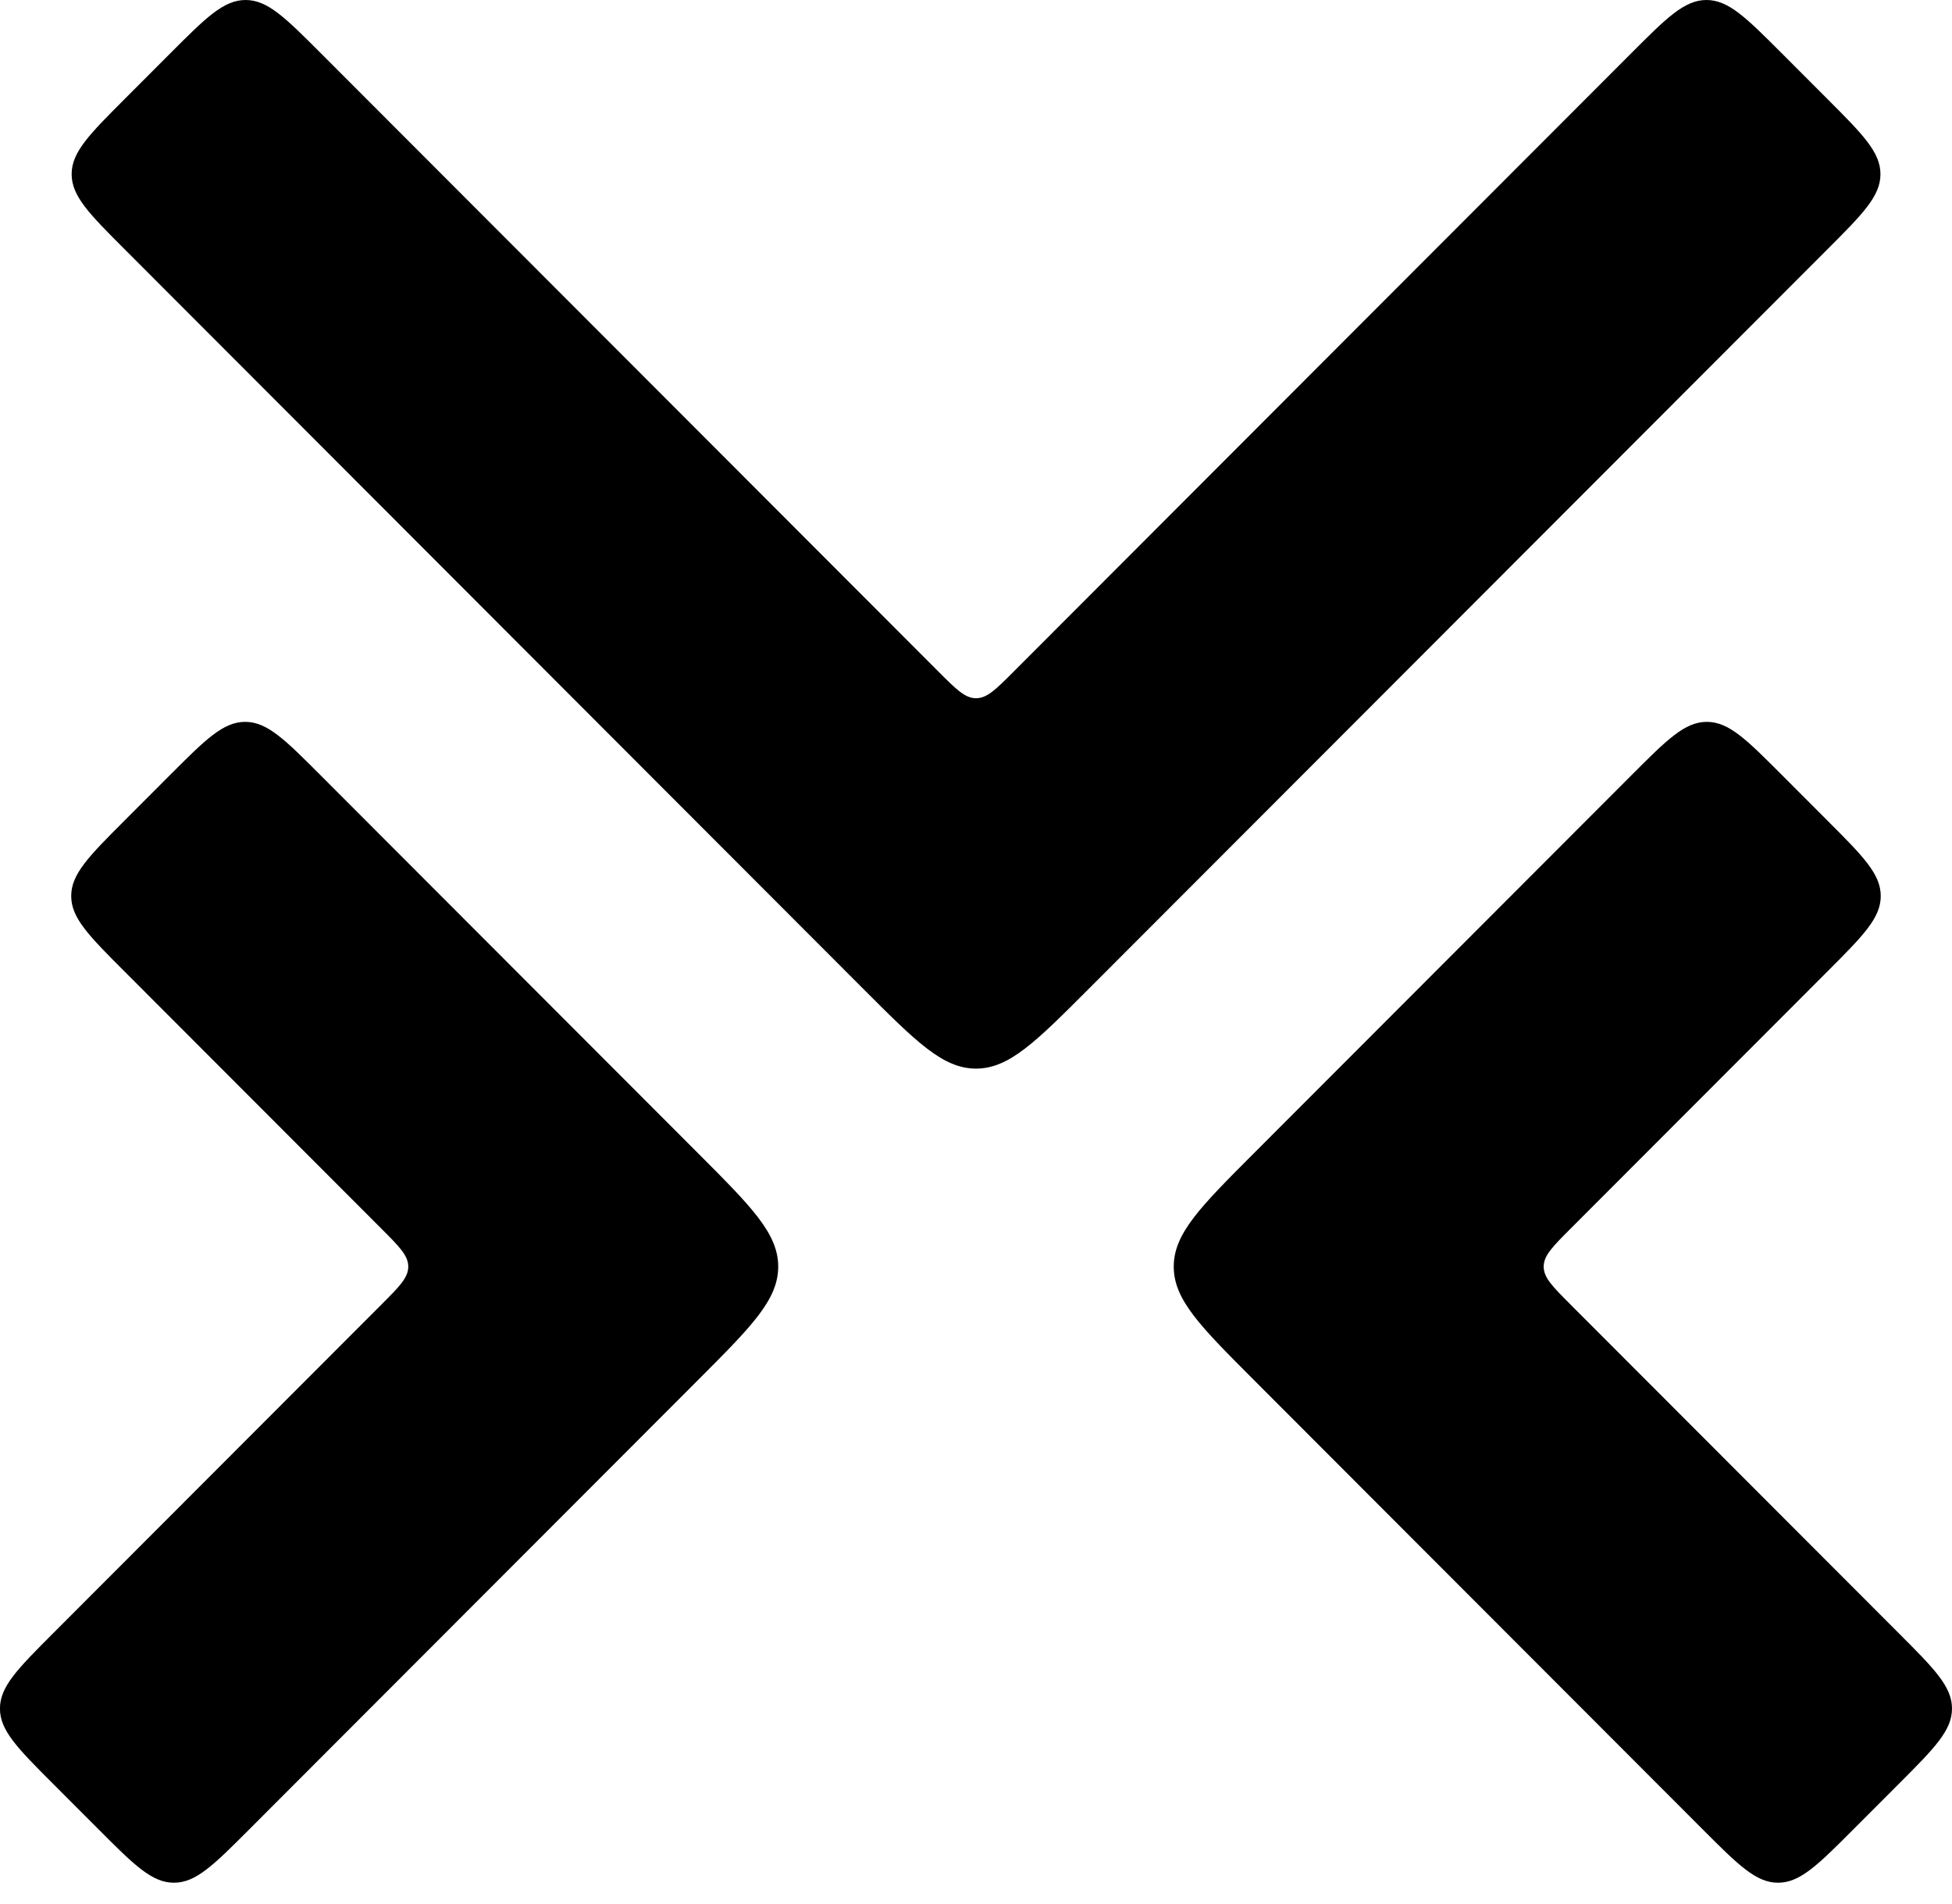
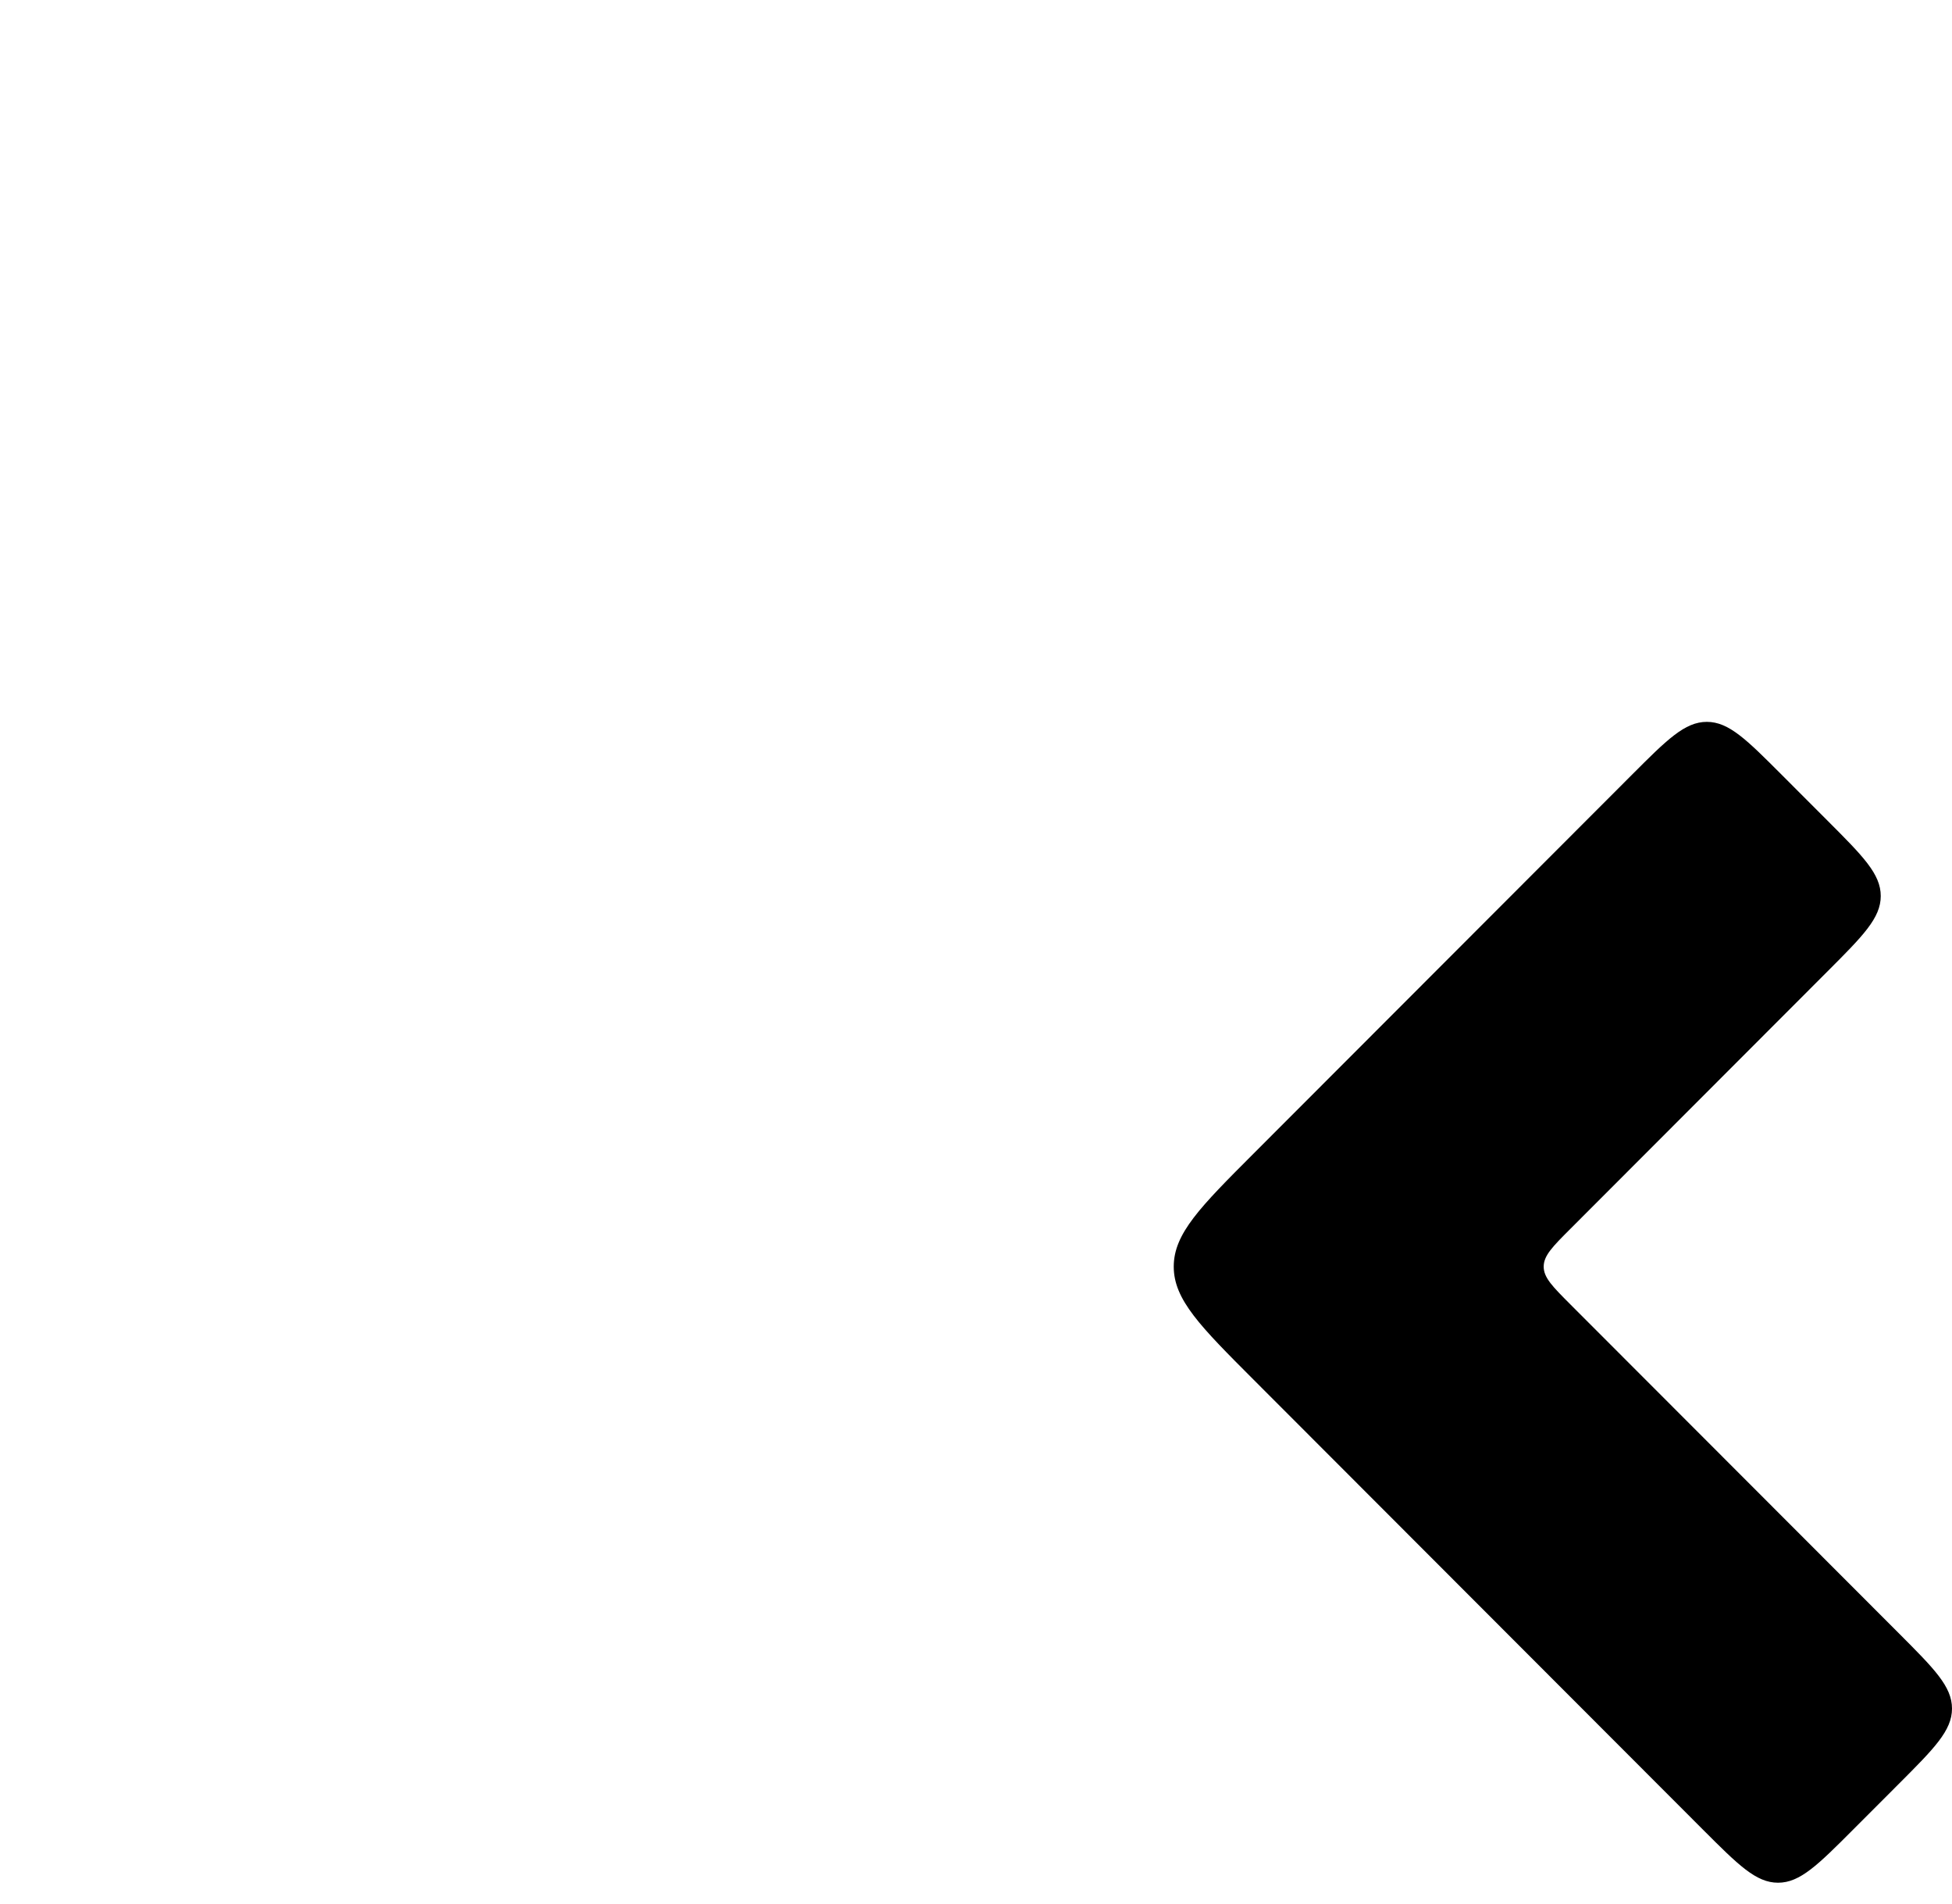
<svg xmlns="http://www.w3.org/2000/svg" fill="none" height="39" viewBox="0 0 40 39" width="40">
  <g fill="#000">
-     <path d="m22.314 20.255c-1.091 1.092-1.636 1.638-2.314 1.638s-1.223-.546-2.314-1.638l-15.127-15.143c-.727-.728-1.091-1.092-1.091-1.544 0-.452.364-.816 1.091-1.544l.931-.932c.727-.728 1.091-1.092 1.543-1.092.452 0.0.815.364 1.543 1.092l12.654 12.667c.364.364.545.546.771.546s.408-.182.771-.546l12.654-12.667c.727-.728 1.091-1.092 1.543-1.092s.815.364 1.543 1.092l.931.932c.727.728 1.091 1.092 1.091 1.544s-.364.816-1.091 1.544z" />
    <path d="m37.978 37.48c-.727.728-1.091 1.092-1.543 1.092s-.815-.364-1.543-1.092l-9.204-9.214c-1.091-1.092-1.636-1.638-1.636-2.316s.545-1.224 1.636-2.316l7.745-7.753c.727-.728 1.091-1.092 1.543-1.092.452 0 .815.364 1.542 1.092l.931.932c.727.728 1.091 1.092 1.091 1.544 0 .452-.364.816-1.091 1.544l-5.271 5.277c-.364.364-.545.546-.545.772s.182.408.545.772l6.731 6.738c.727.728 1.091 1.092 1.091 1.544 0 .452-.364.816-1.091 1.544z" />
-     <path d="m6.567 15.881c-.727-.728-1.091-1.092-1.543-1.092s-.815.364-1.543 1.092l-.931.932c-.727.728-1.091 1.092-1.091 1.544 0 .452.364.816 1.091 1.544l5.271 5.277c.364.364.545.546.545.772s-.182.408-.545.772l-6.731 6.738c-.727.728-1.091 1.092-1.091 1.544 0.0.452.364.816 1.091 1.544l.931.932c.727.728 1.091 1.092 1.543 1.092s.815-.364 1.543-1.092l9.204-9.214c1.091-1.092 1.636-1.638 1.636-2.316s-.545-1.224-1.636-2.316z" />
  </g>
</svg>